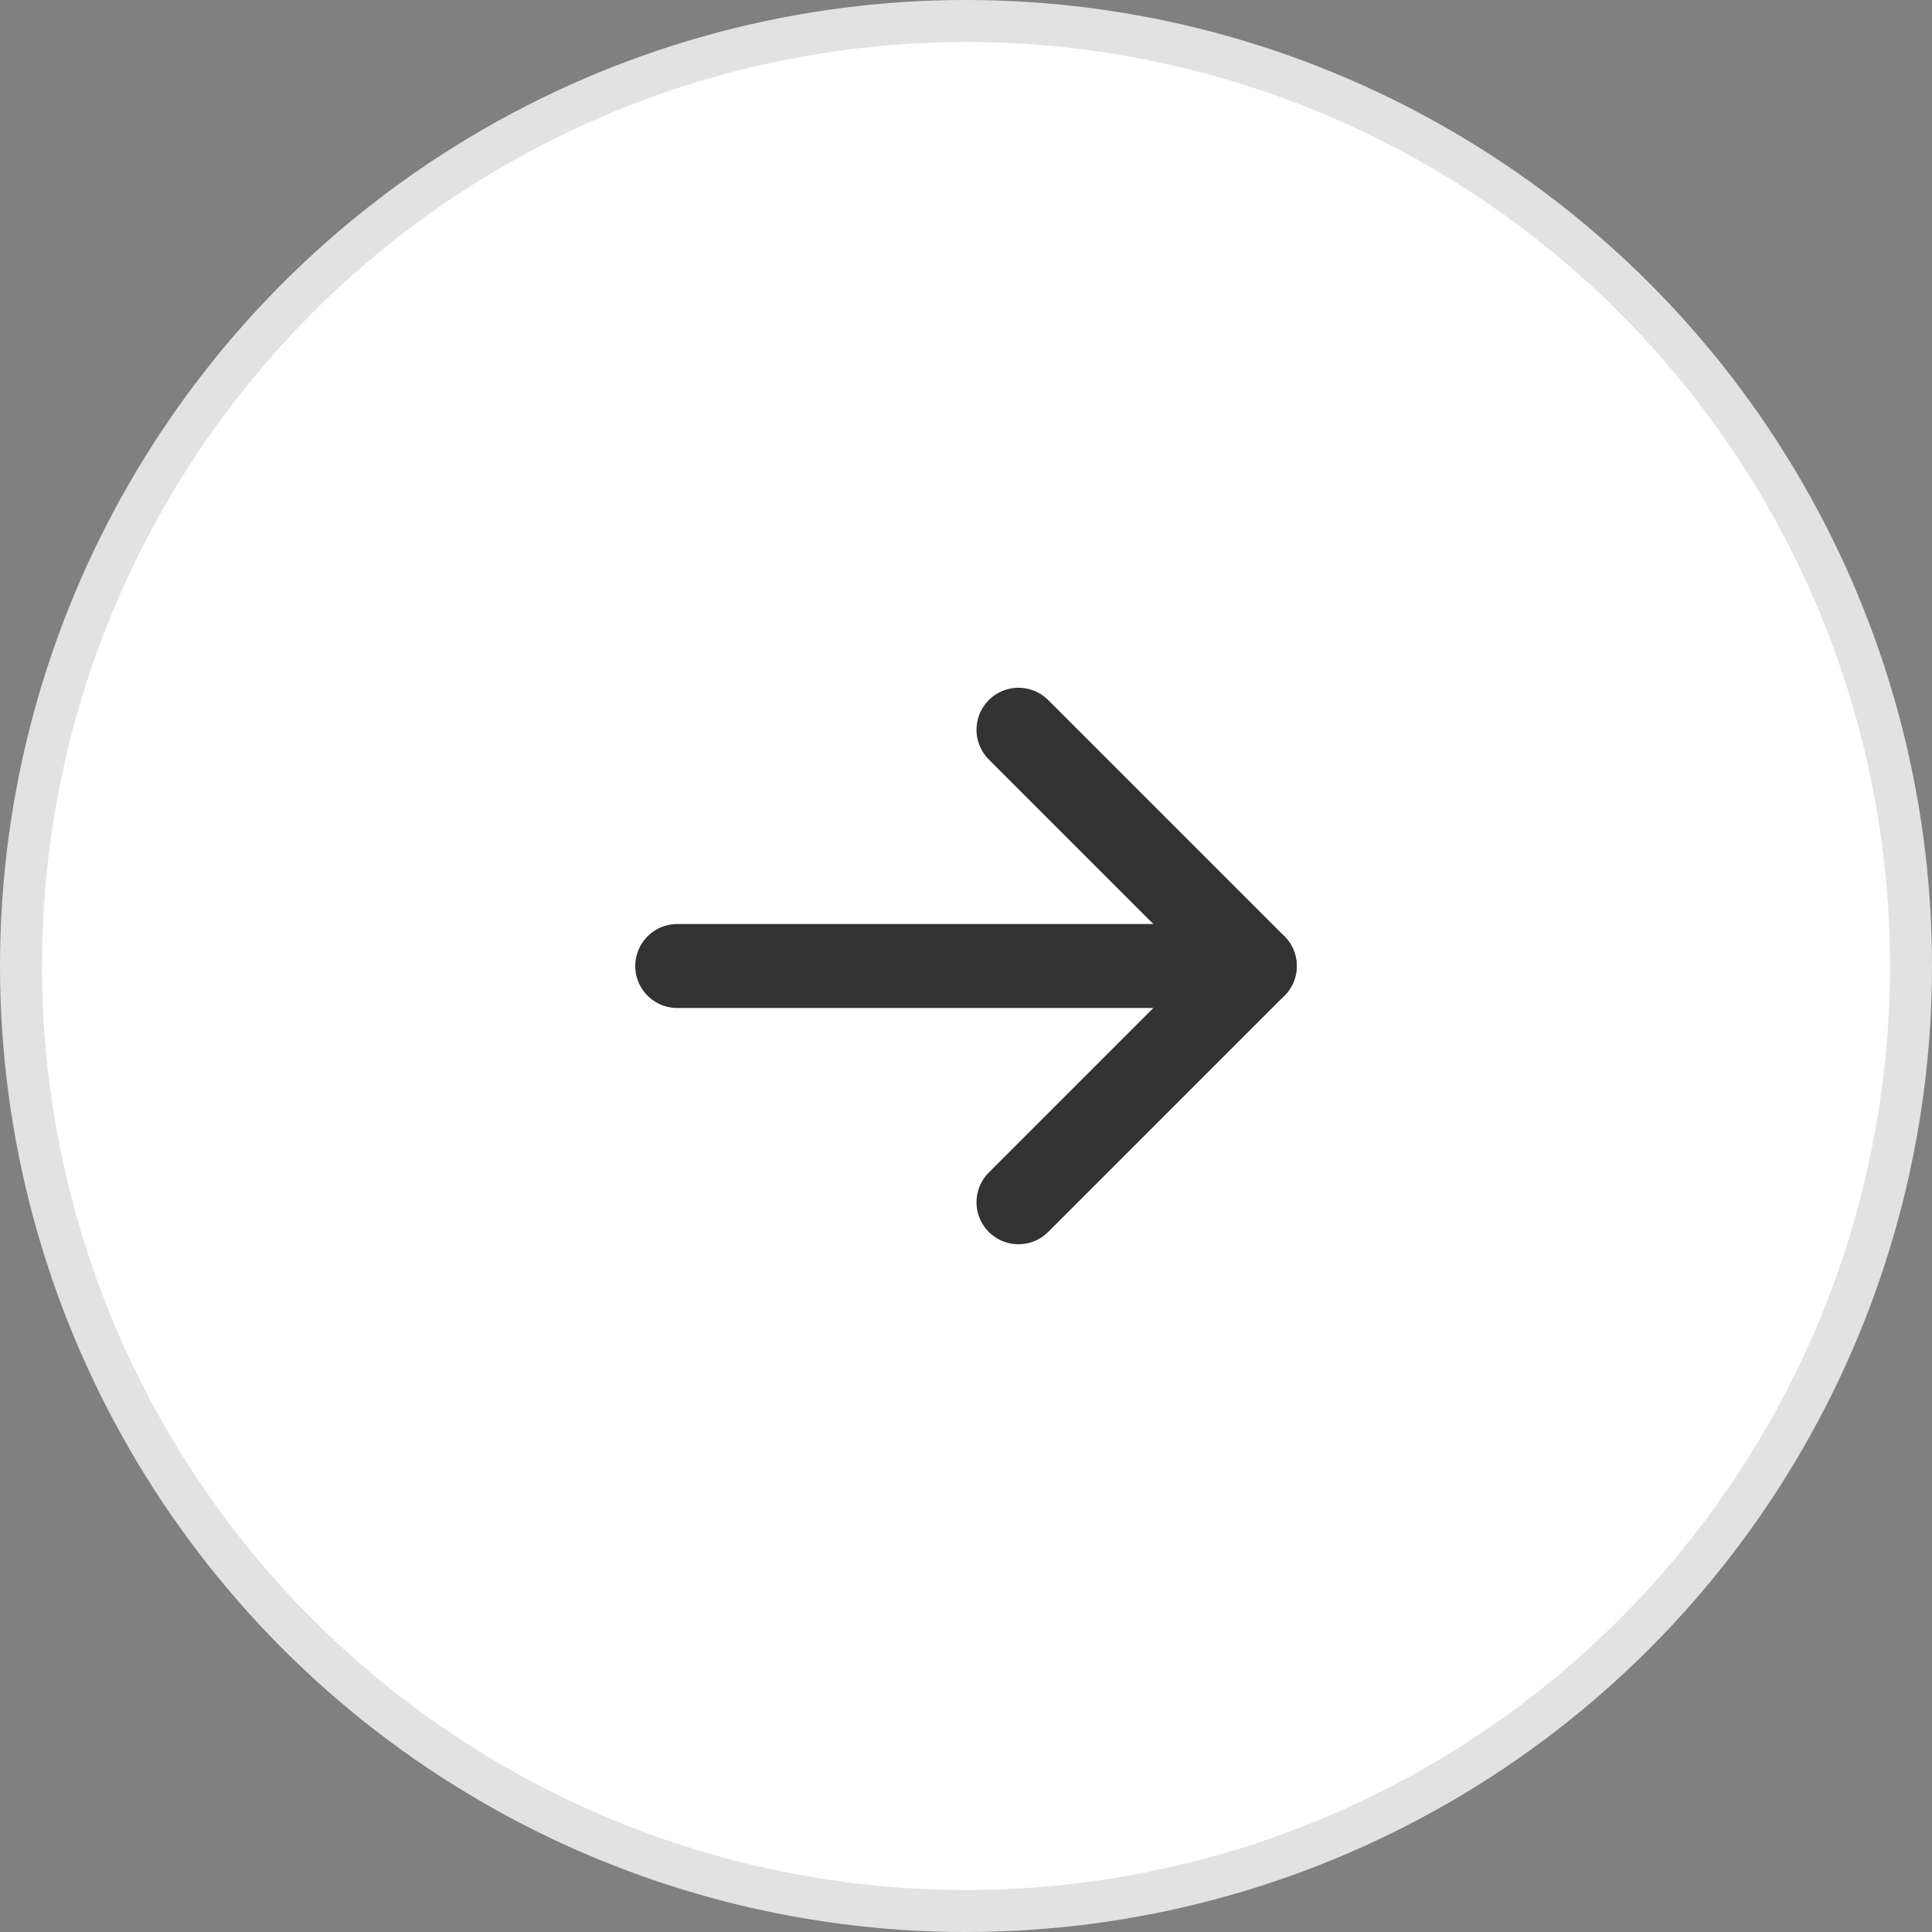
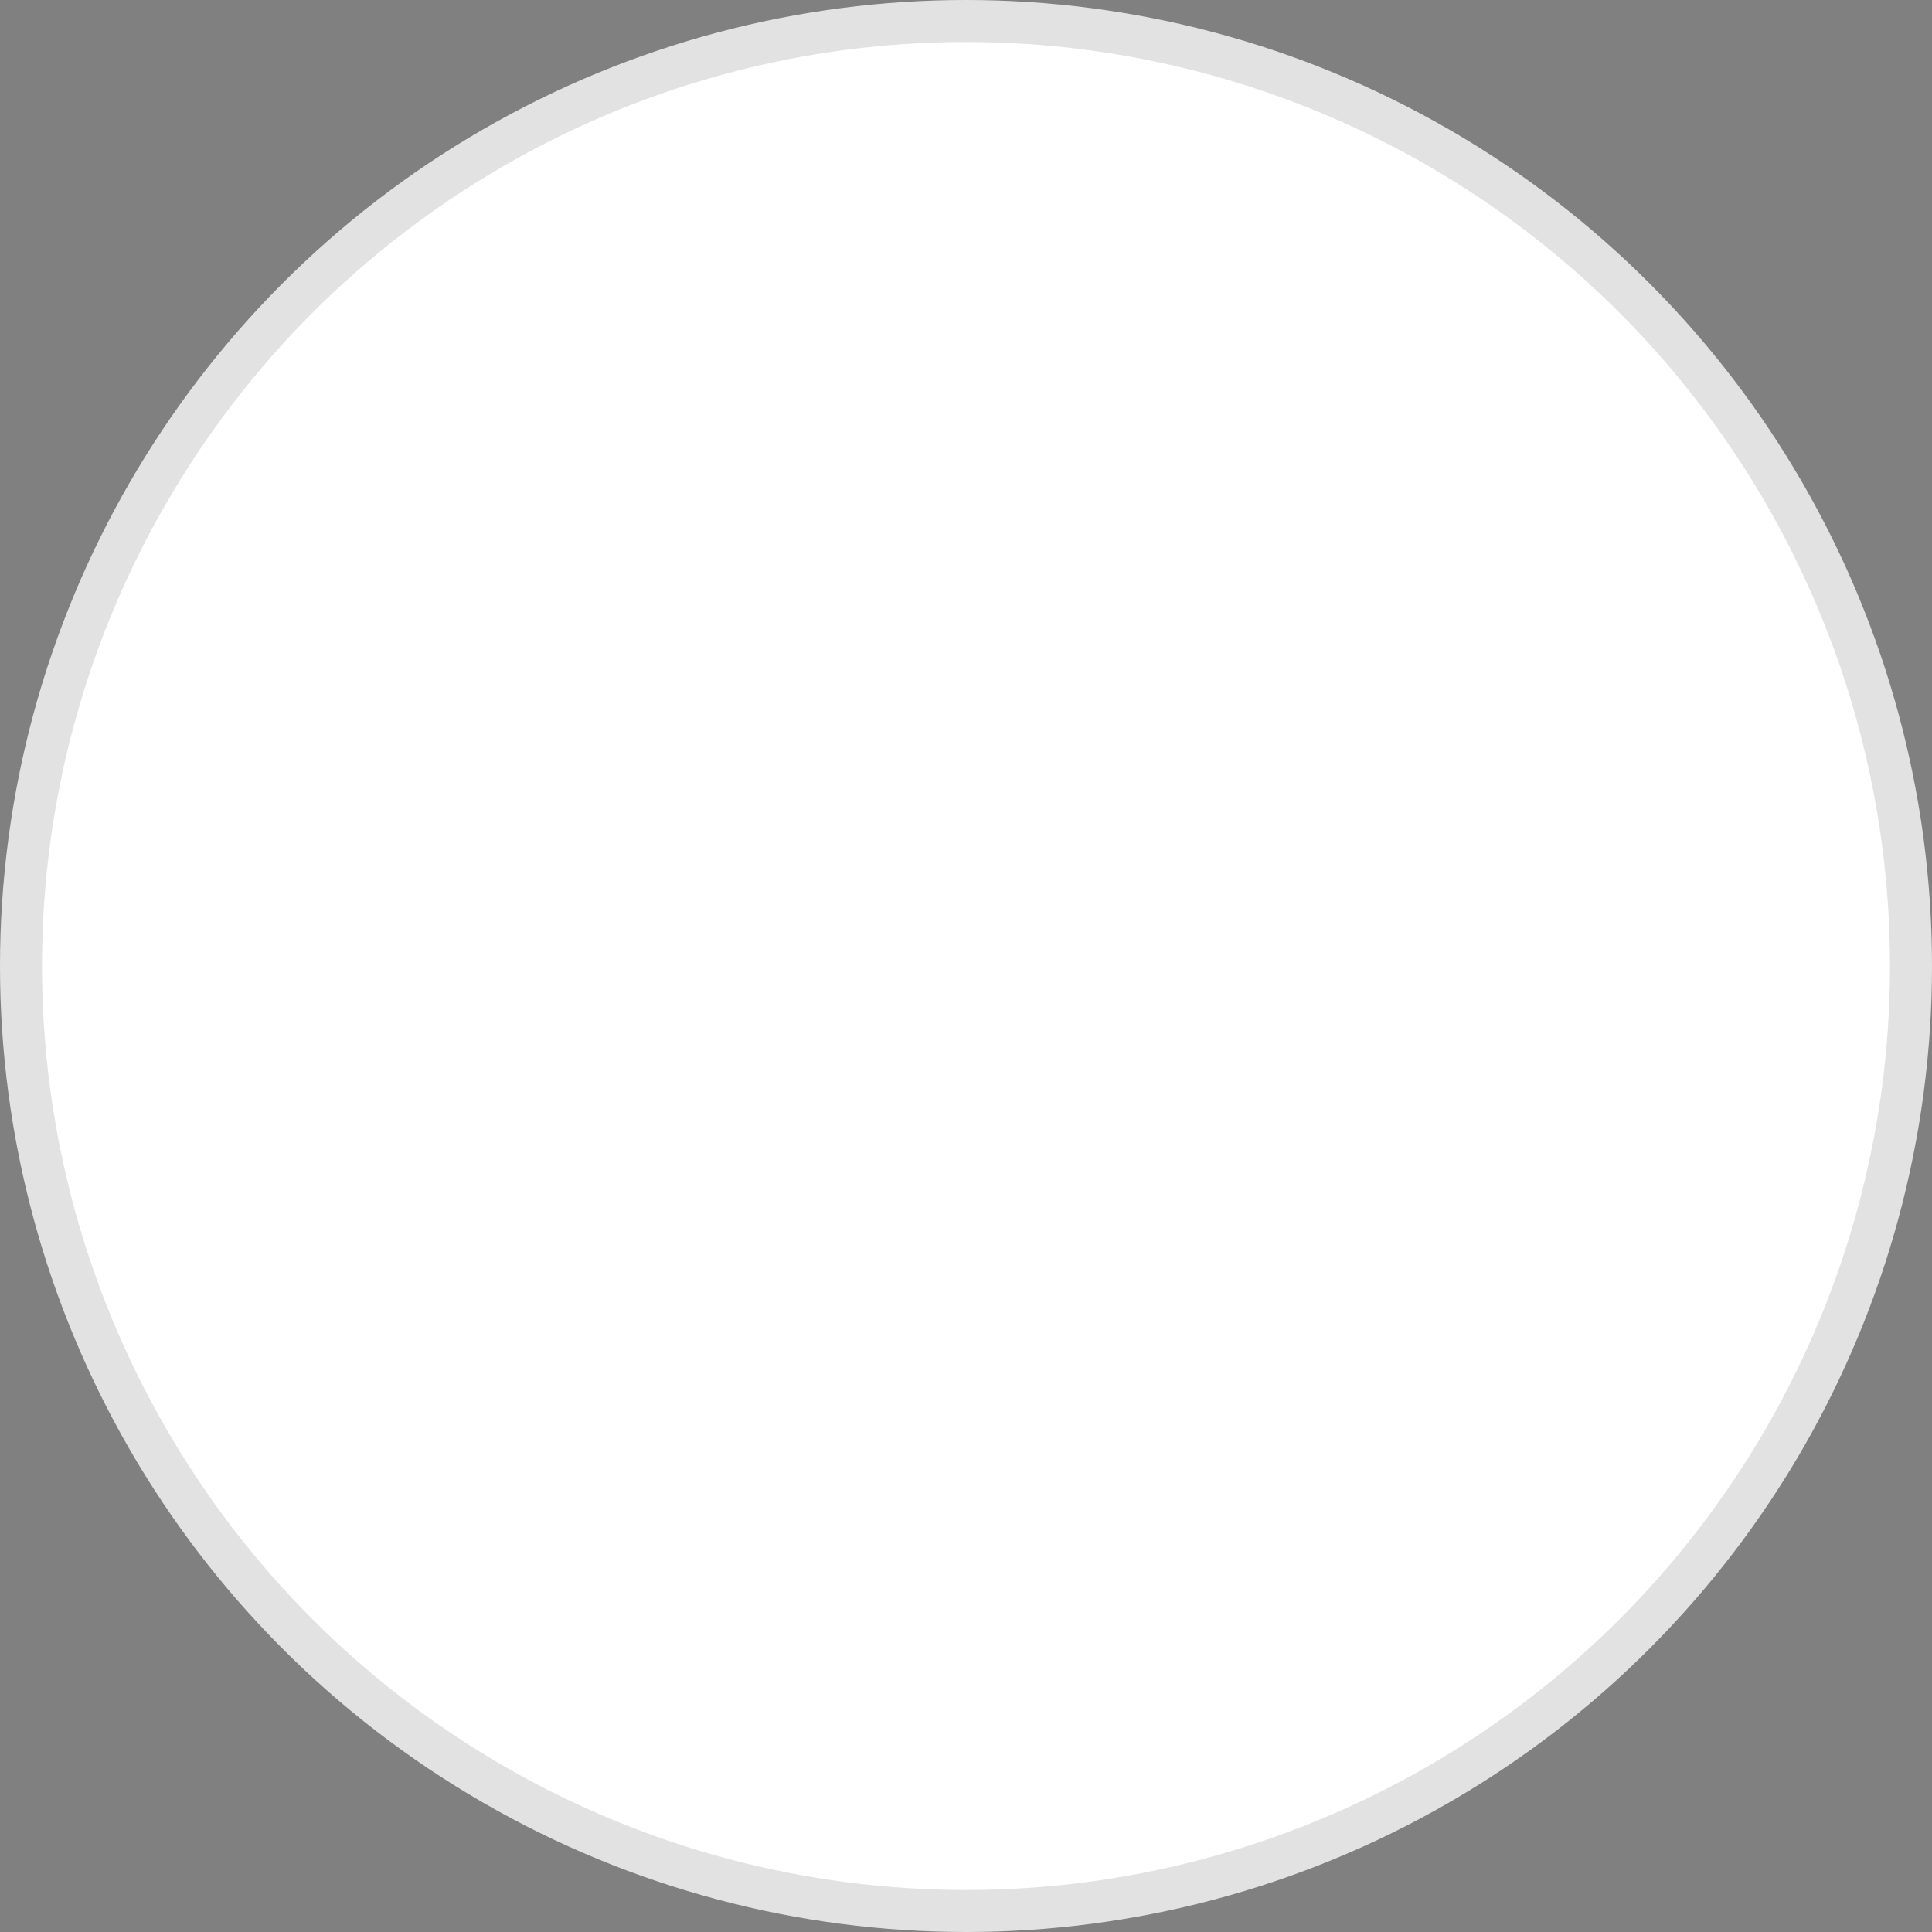
<svg xmlns="http://www.w3.org/2000/svg" width="46" height="46" viewBox="0 0 46 46" fill="none">
  <rect x="0" y="0" width="46" height="46" fill="#808080" stroke="none" />
  <circle cx="23" cy="23" r="22.5" transform="matrix(-1 0 0 1 46 0)" fill="white" stroke="#E2E2E2" />
  <g clip-path="url(#clip0_86_260)">
-     <path d="M16.125 23H29.875" stroke="#333333" stroke-width="2" stroke-linecap="round" stroke-linejoin="round" />
-     <path d="M24.25 17.375L29.875 23L24.25 28.625" stroke="#333333" stroke-width="2" stroke-linecap="round" stroke-linejoin="round" />
-   </g>
+     </g>
  <defs>
    <clipPath id="clip0_86_260">
-       <rect width="20" height="20" fill="white" transform="translate(13 13)" />
-     </clipPath>
+       </clipPath>
  </defs>
</svg>